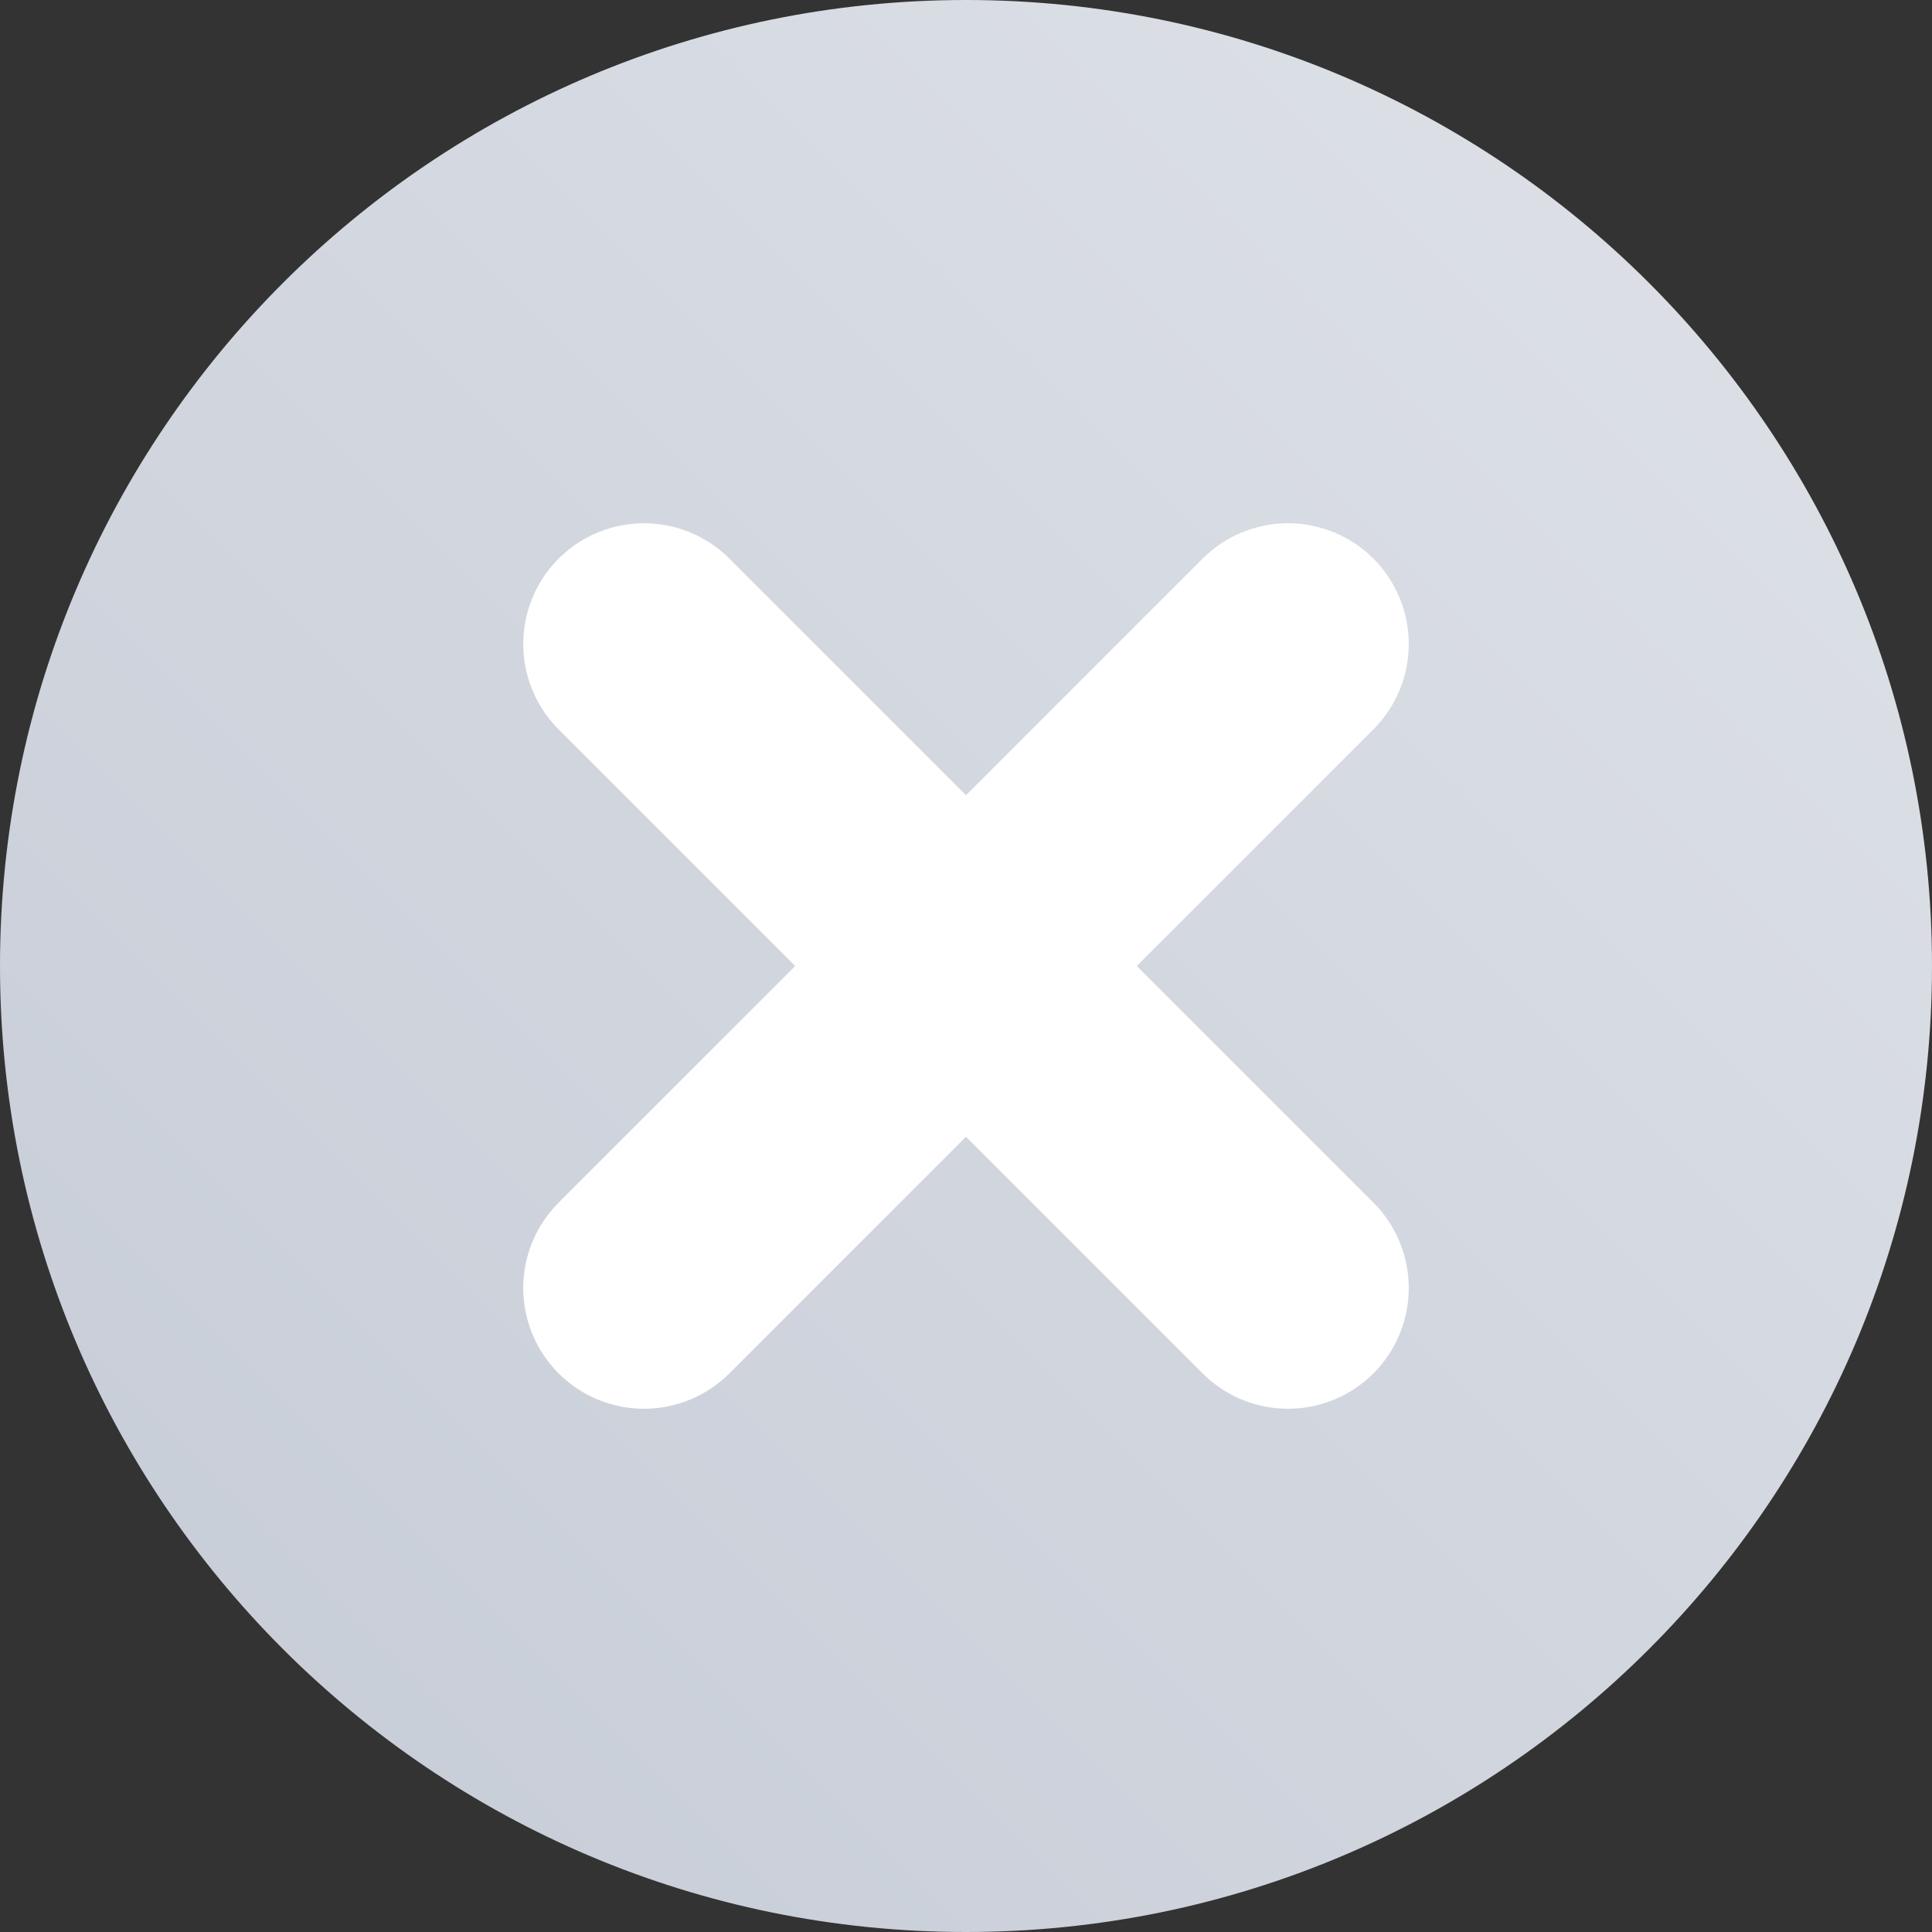
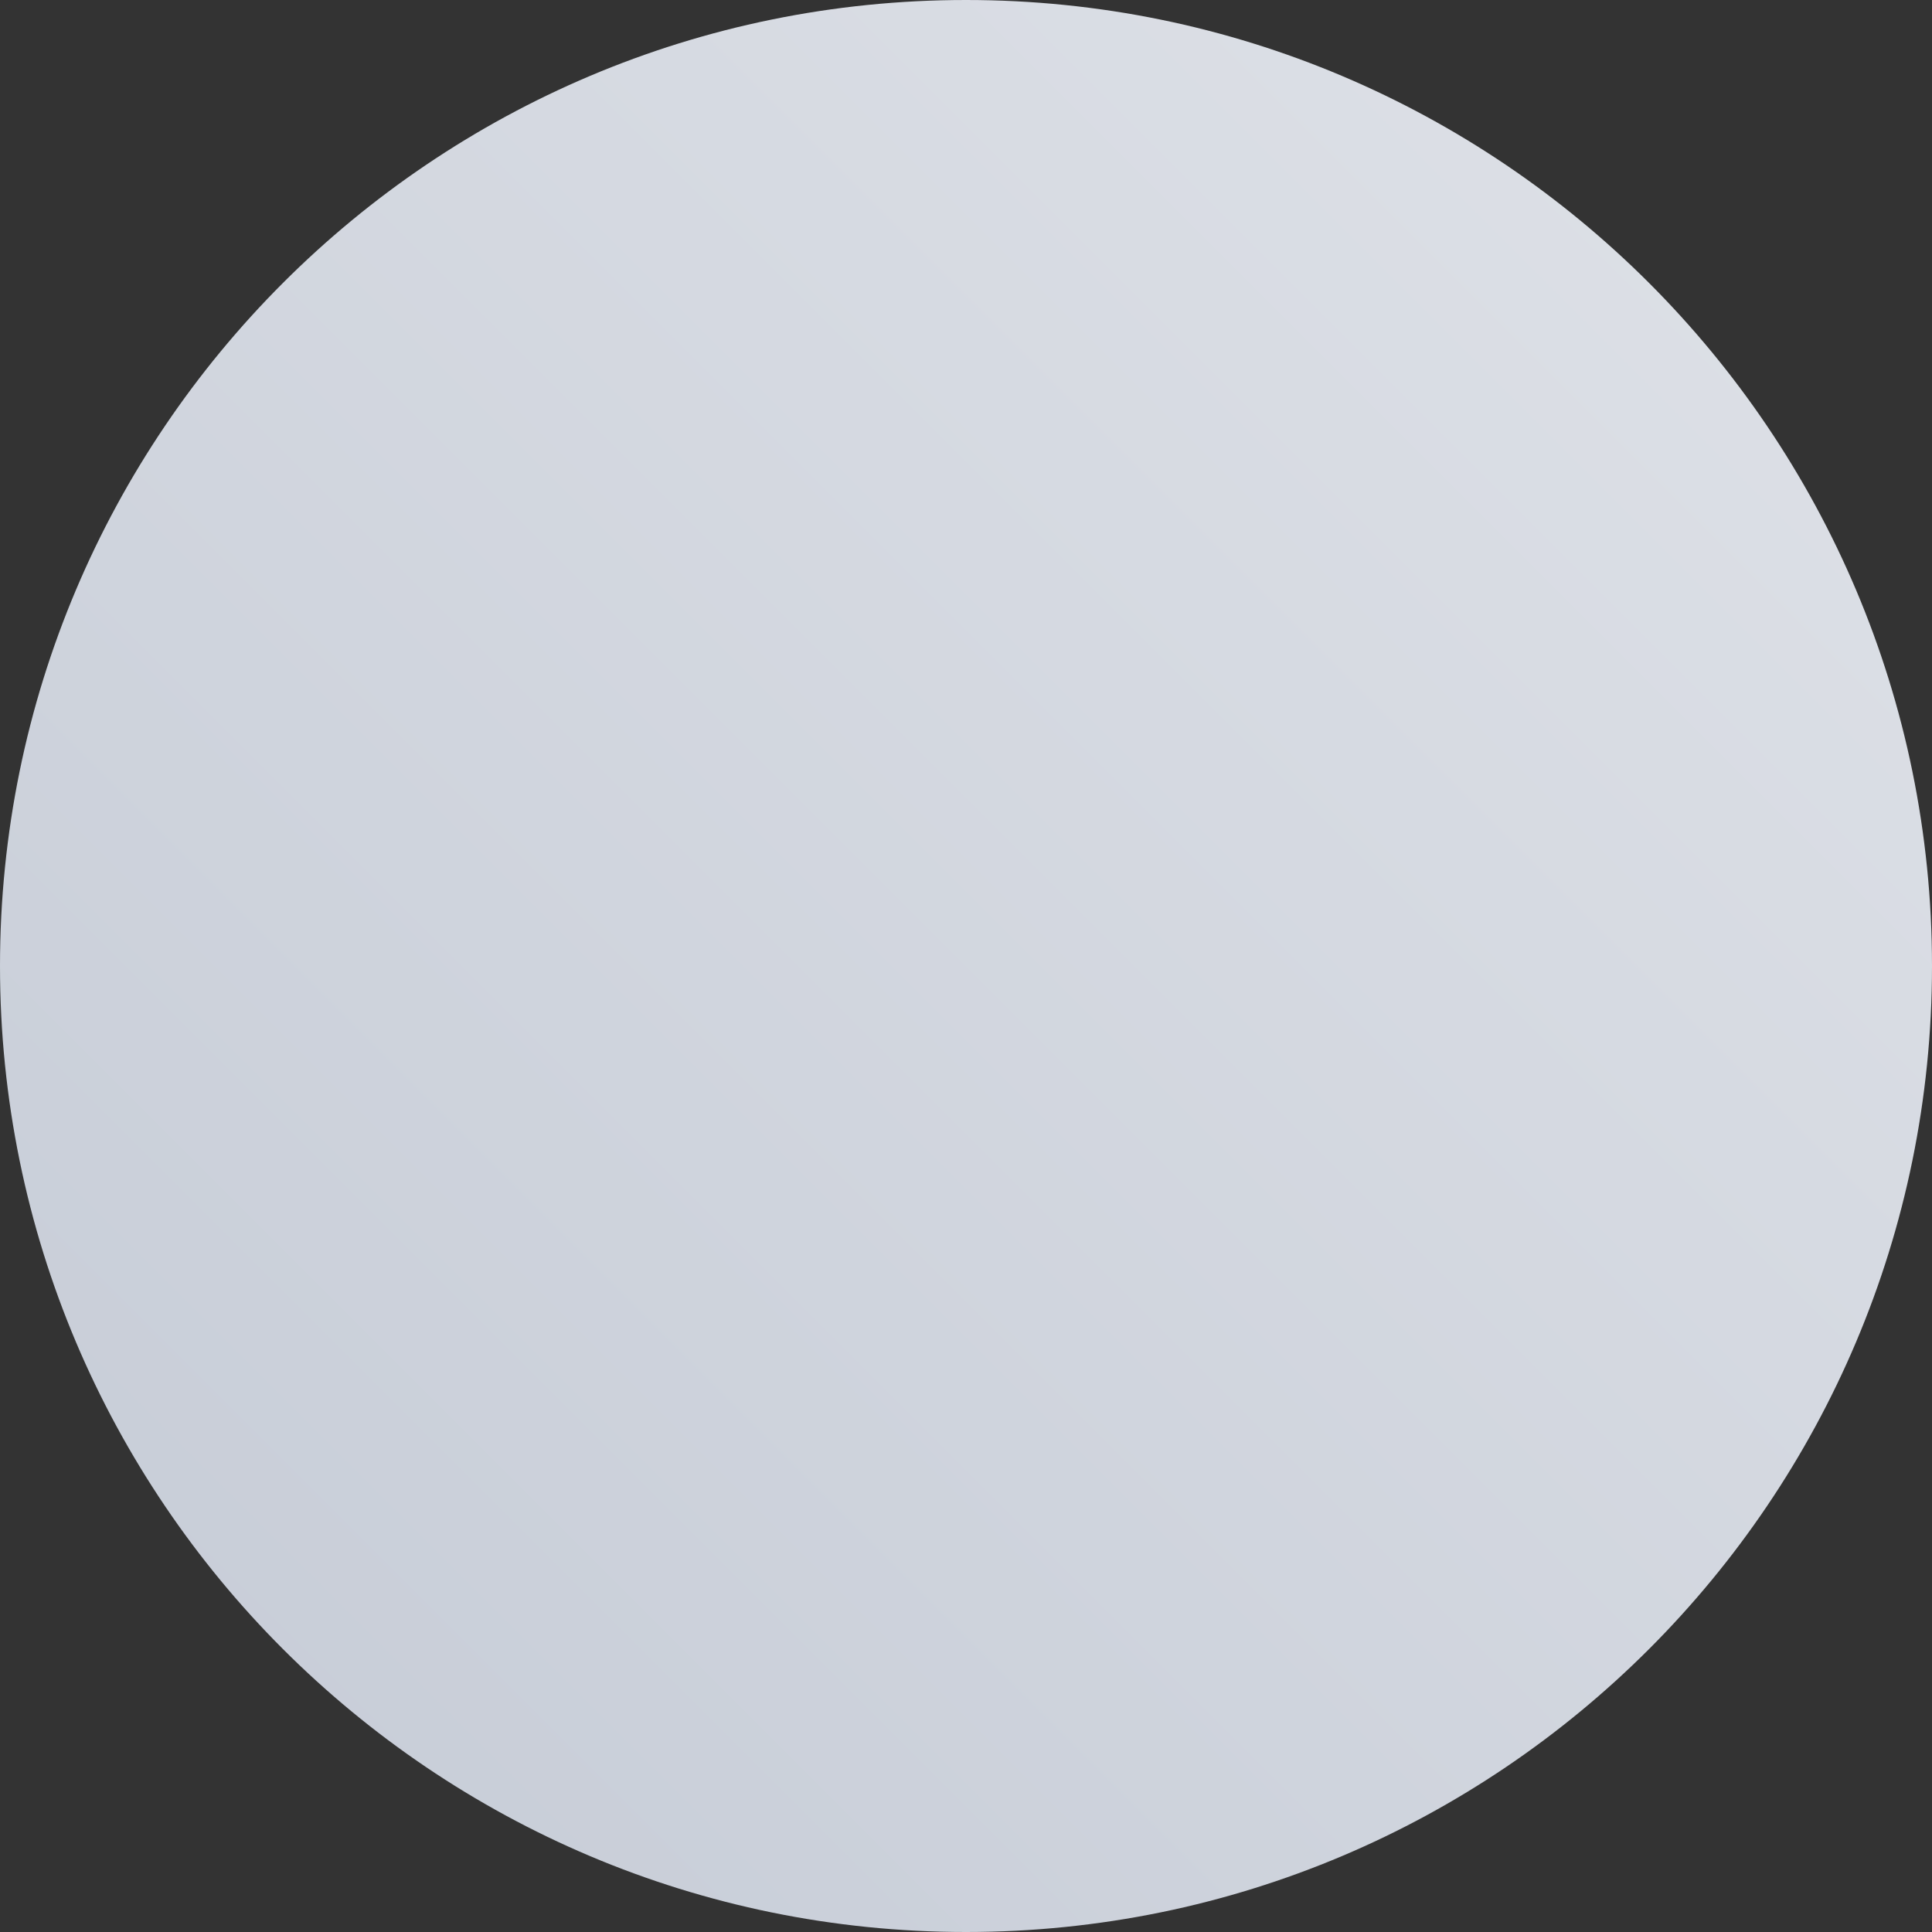
<svg xmlns="http://www.w3.org/2000/svg" width="24" height="24" viewBox="0 0 24 24" fill="none">
  <rect x="0" y="0" width="24" height="24" fill="#333333" stroke="none" />
  <path d="M12 24C18.627 24 24 18.627 24 12C24 5.373 18.627 0 12 0C5.373 0 0 5.373 0 12C0 18.627 5.373 24 12 24Z" fill="url(#paint0_linear)" />
-   <path d="M8 16L16 8" stroke="white" stroke-width="3" stroke-linecap="round" />
-   <path d="M8 8L16 16" stroke="white" stroke-width="3" stroke-linecap="round" />
  <defs>
    <linearGradient id="paint0_linear" x1="24" y1="-1.43051e-06" x2="-1.43051e-06" y2="24" gradientUnits="userSpaceOnUse">
      <stop stop-color="#DFE2E8" />
      <stop offset="1" stop-color="#C5CBD6" />
    </linearGradient>
  </defs>
</svg>